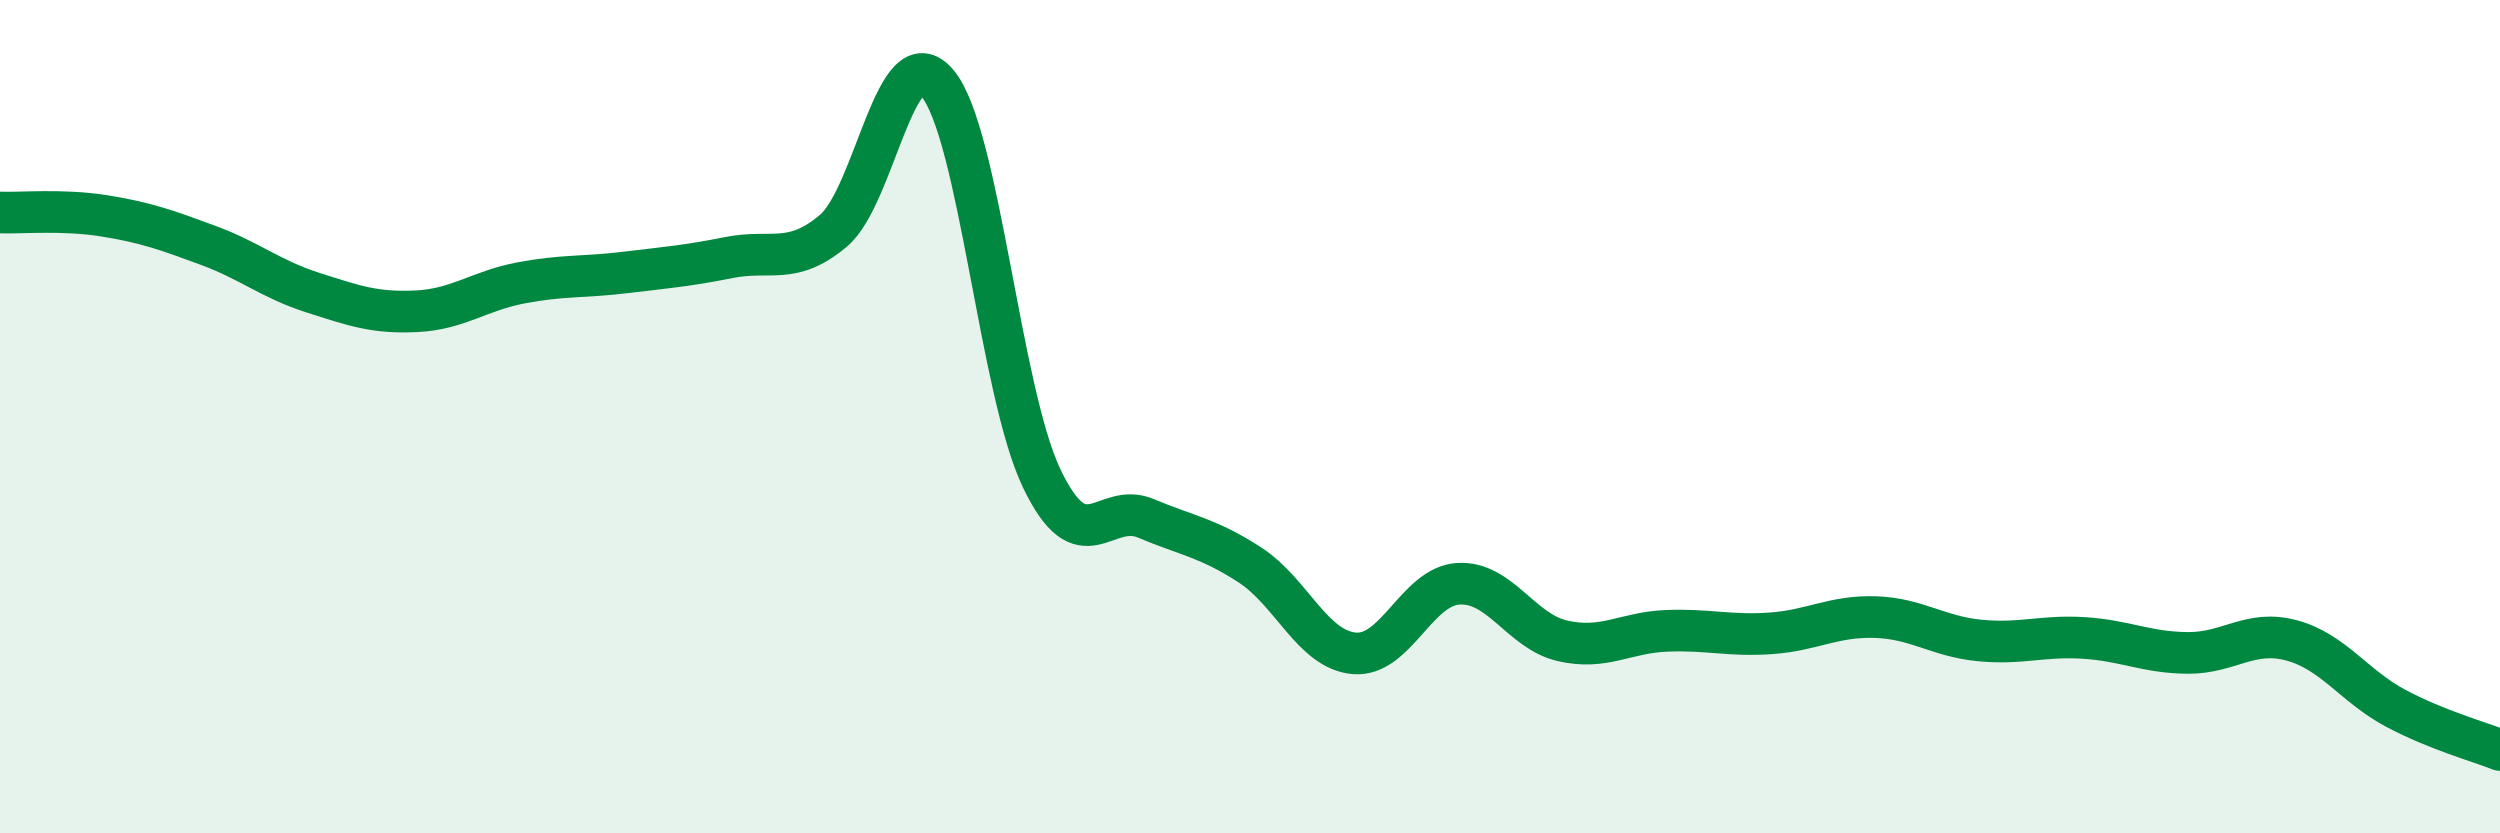
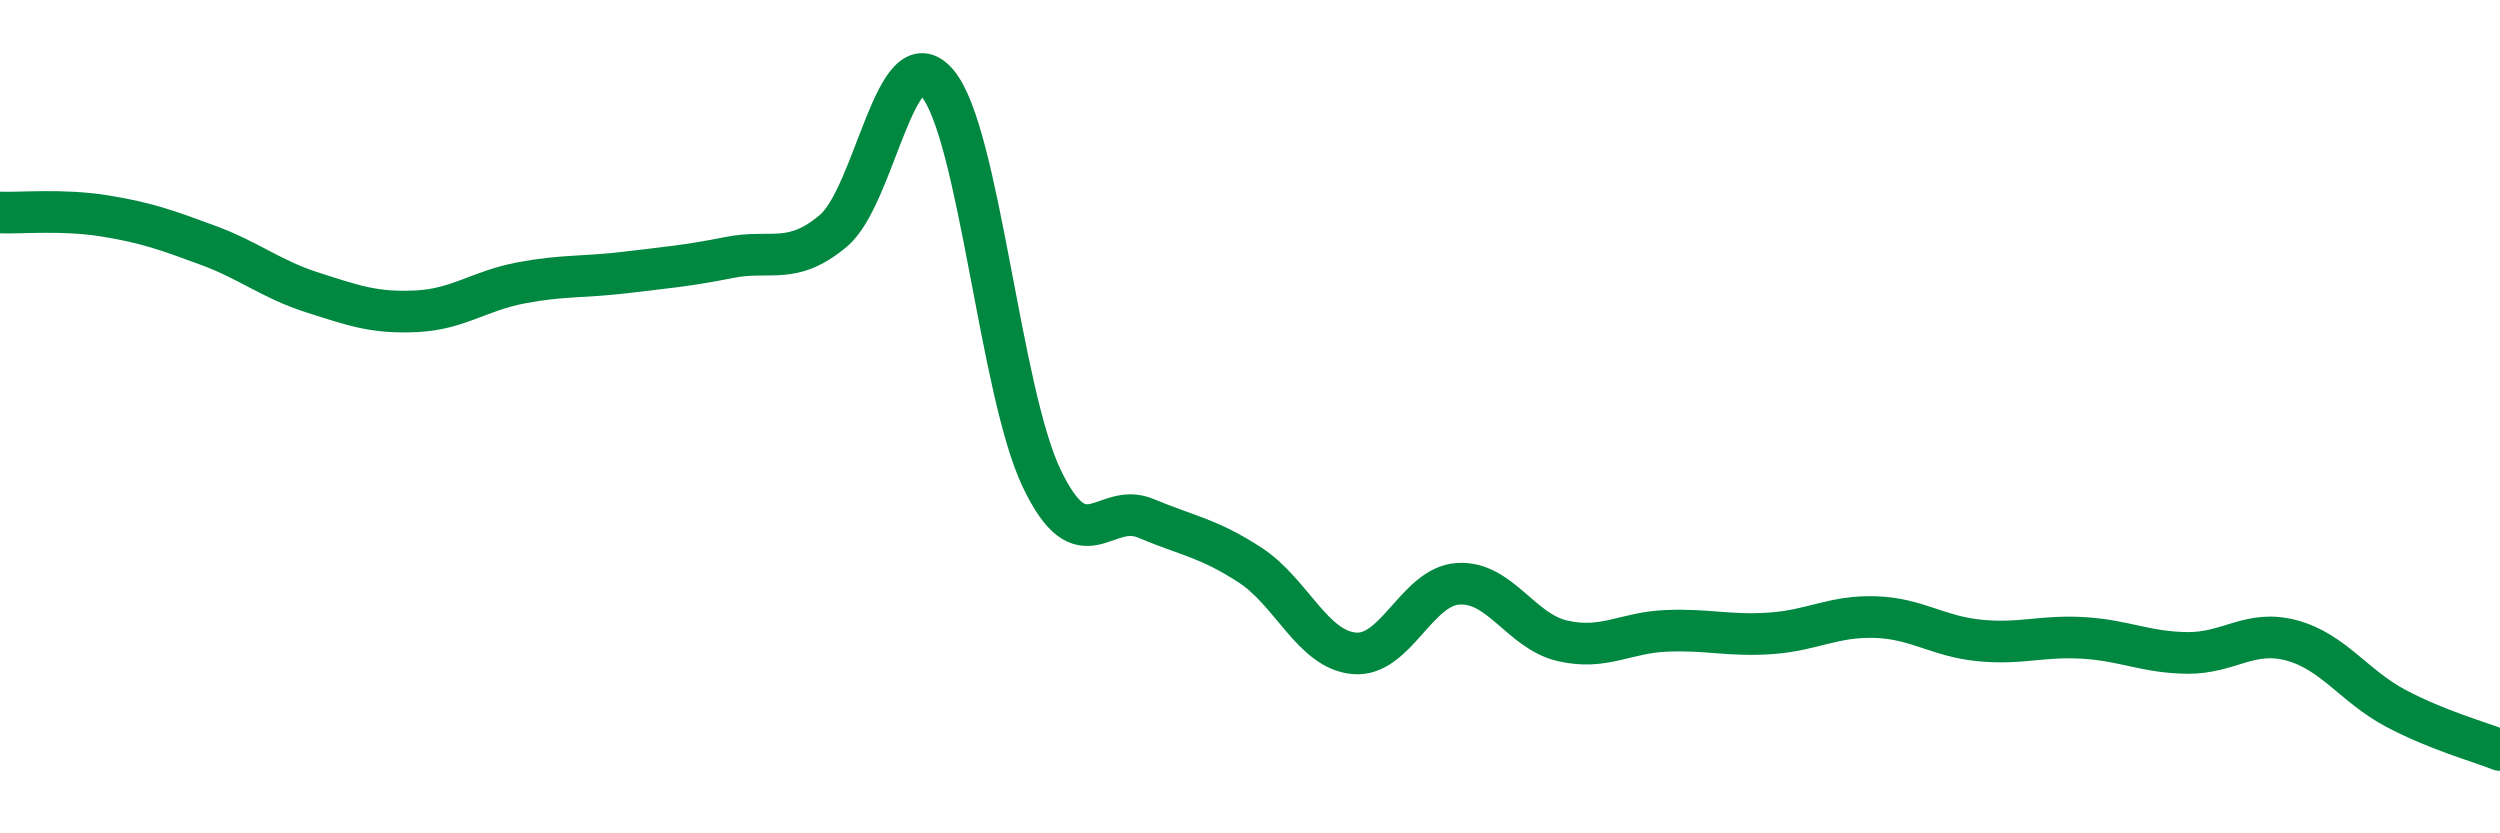
<svg xmlns="http://www.w3.org/2000/svg" width="60" height="20" viewBox="0 0 60 20">
-   <path d="M 0,5.1 C 0.5,5.12 1.5,5.02 2.5,5.18 C 3.5,5.34 4,5.52 5,5.89 C 6,6.26 6.5,6.7 7.5,7.02 C 8.5,7.34 9,7.52 10,7.47 C 11,7.42 11.5,6.98 12.5,6.79 C 13.5,6.6 14,6.66 15,6.54 C 16,6.42 16.5,6.38 17.5,6.18 C 18.5,5.98 19,6.38 20,5.54 C 21,4.7 21.5,0.81 22.5,2 C 23.5,3.19 24,9.39 25,11.48 C 26,13.57 26.5,12.02 27.5,12.44 C 28.5,12.86 29,12.91 30,13.56 C 31,14.21 31.5,15.59 32.5,15.68 C 33.5,15.77 34,14.07 35,14.01 C 36,13.95 36.5,15.15 37.5,15.38 C 38.5,15.61 39,15.18 40,15.14 C 41,15.1 41.5,15.27 42.5,15.2 C 43.5,15.13 44,14.78 45,14.81 C 46,14.84 46.5,15.27 47.5,15.37 C 48.5,15.47 49,15.25 50,15.31 C 51,15.37 51.5,15.66 52.5,15.67 C 53.5,15.68 54,15.1 55,15.37 C 56,15.64 56.5,16.47 57.5,17 C 58.5,17.53 59.5,17.8 60,18L60 20L0 20Z" fill="#008740" opacity="0.1" stroke-linecap="round" stroke-linejoin="round" />
  <path d="M 0,5.1 C 0.5,5.12 1.5,5.02 2.5,5.18 C 3.5,5.34 4,5.52 5,5.89 C 6,6.26 6.5,6.7 7.5,7.02 C 8.5,7.34 9,7.52 10,7.47 C 11,7.42 11.5,6.98 12.5,6.79 C 13.5,6.6 14,6.66 15,6.54 C 16,6.42 16.5,6.38 17.5,6.18 C 18.5,5.98 19,6.38 20,5.54 C 21,4.7 21.5,0.81 22.5,2 C 23.5,3.19 24,9.39 25,11.48 C 26,13.57 26.5,12.02 27.5,12.44 C 28.5,12.86 29,12.91 30,13.56 C 31,14.21 31.5,15.59 32.5,15.68 C 33.5,15.77 34,14.07 35,14.01 C 36,13.95 36.5,15.15 37.5,15.38 C 38.5,15.61 39,15.18 40,15.14 C 41,15.1 41.5,15.27 42.5,15.2 C 43.5,15.13 44,14.78 45,14.81 C 46,14.84 46.5,15.27 47.5,15.37 C 48.5,15.47 49,15.25 50,15.31 C 51,15.37 51.5,15.66 52.5,15.67 C 53.5,15.68 54,15.1 55,15.37 C 56,15.64 56.5,16.47 57.5,17 C 58.5,17.53 59.5,17.8 60,18" stroke="#008740" stroke-width="1" fill="none" stroke-linecap="round" stroke-linejoin="round" />
</svg>